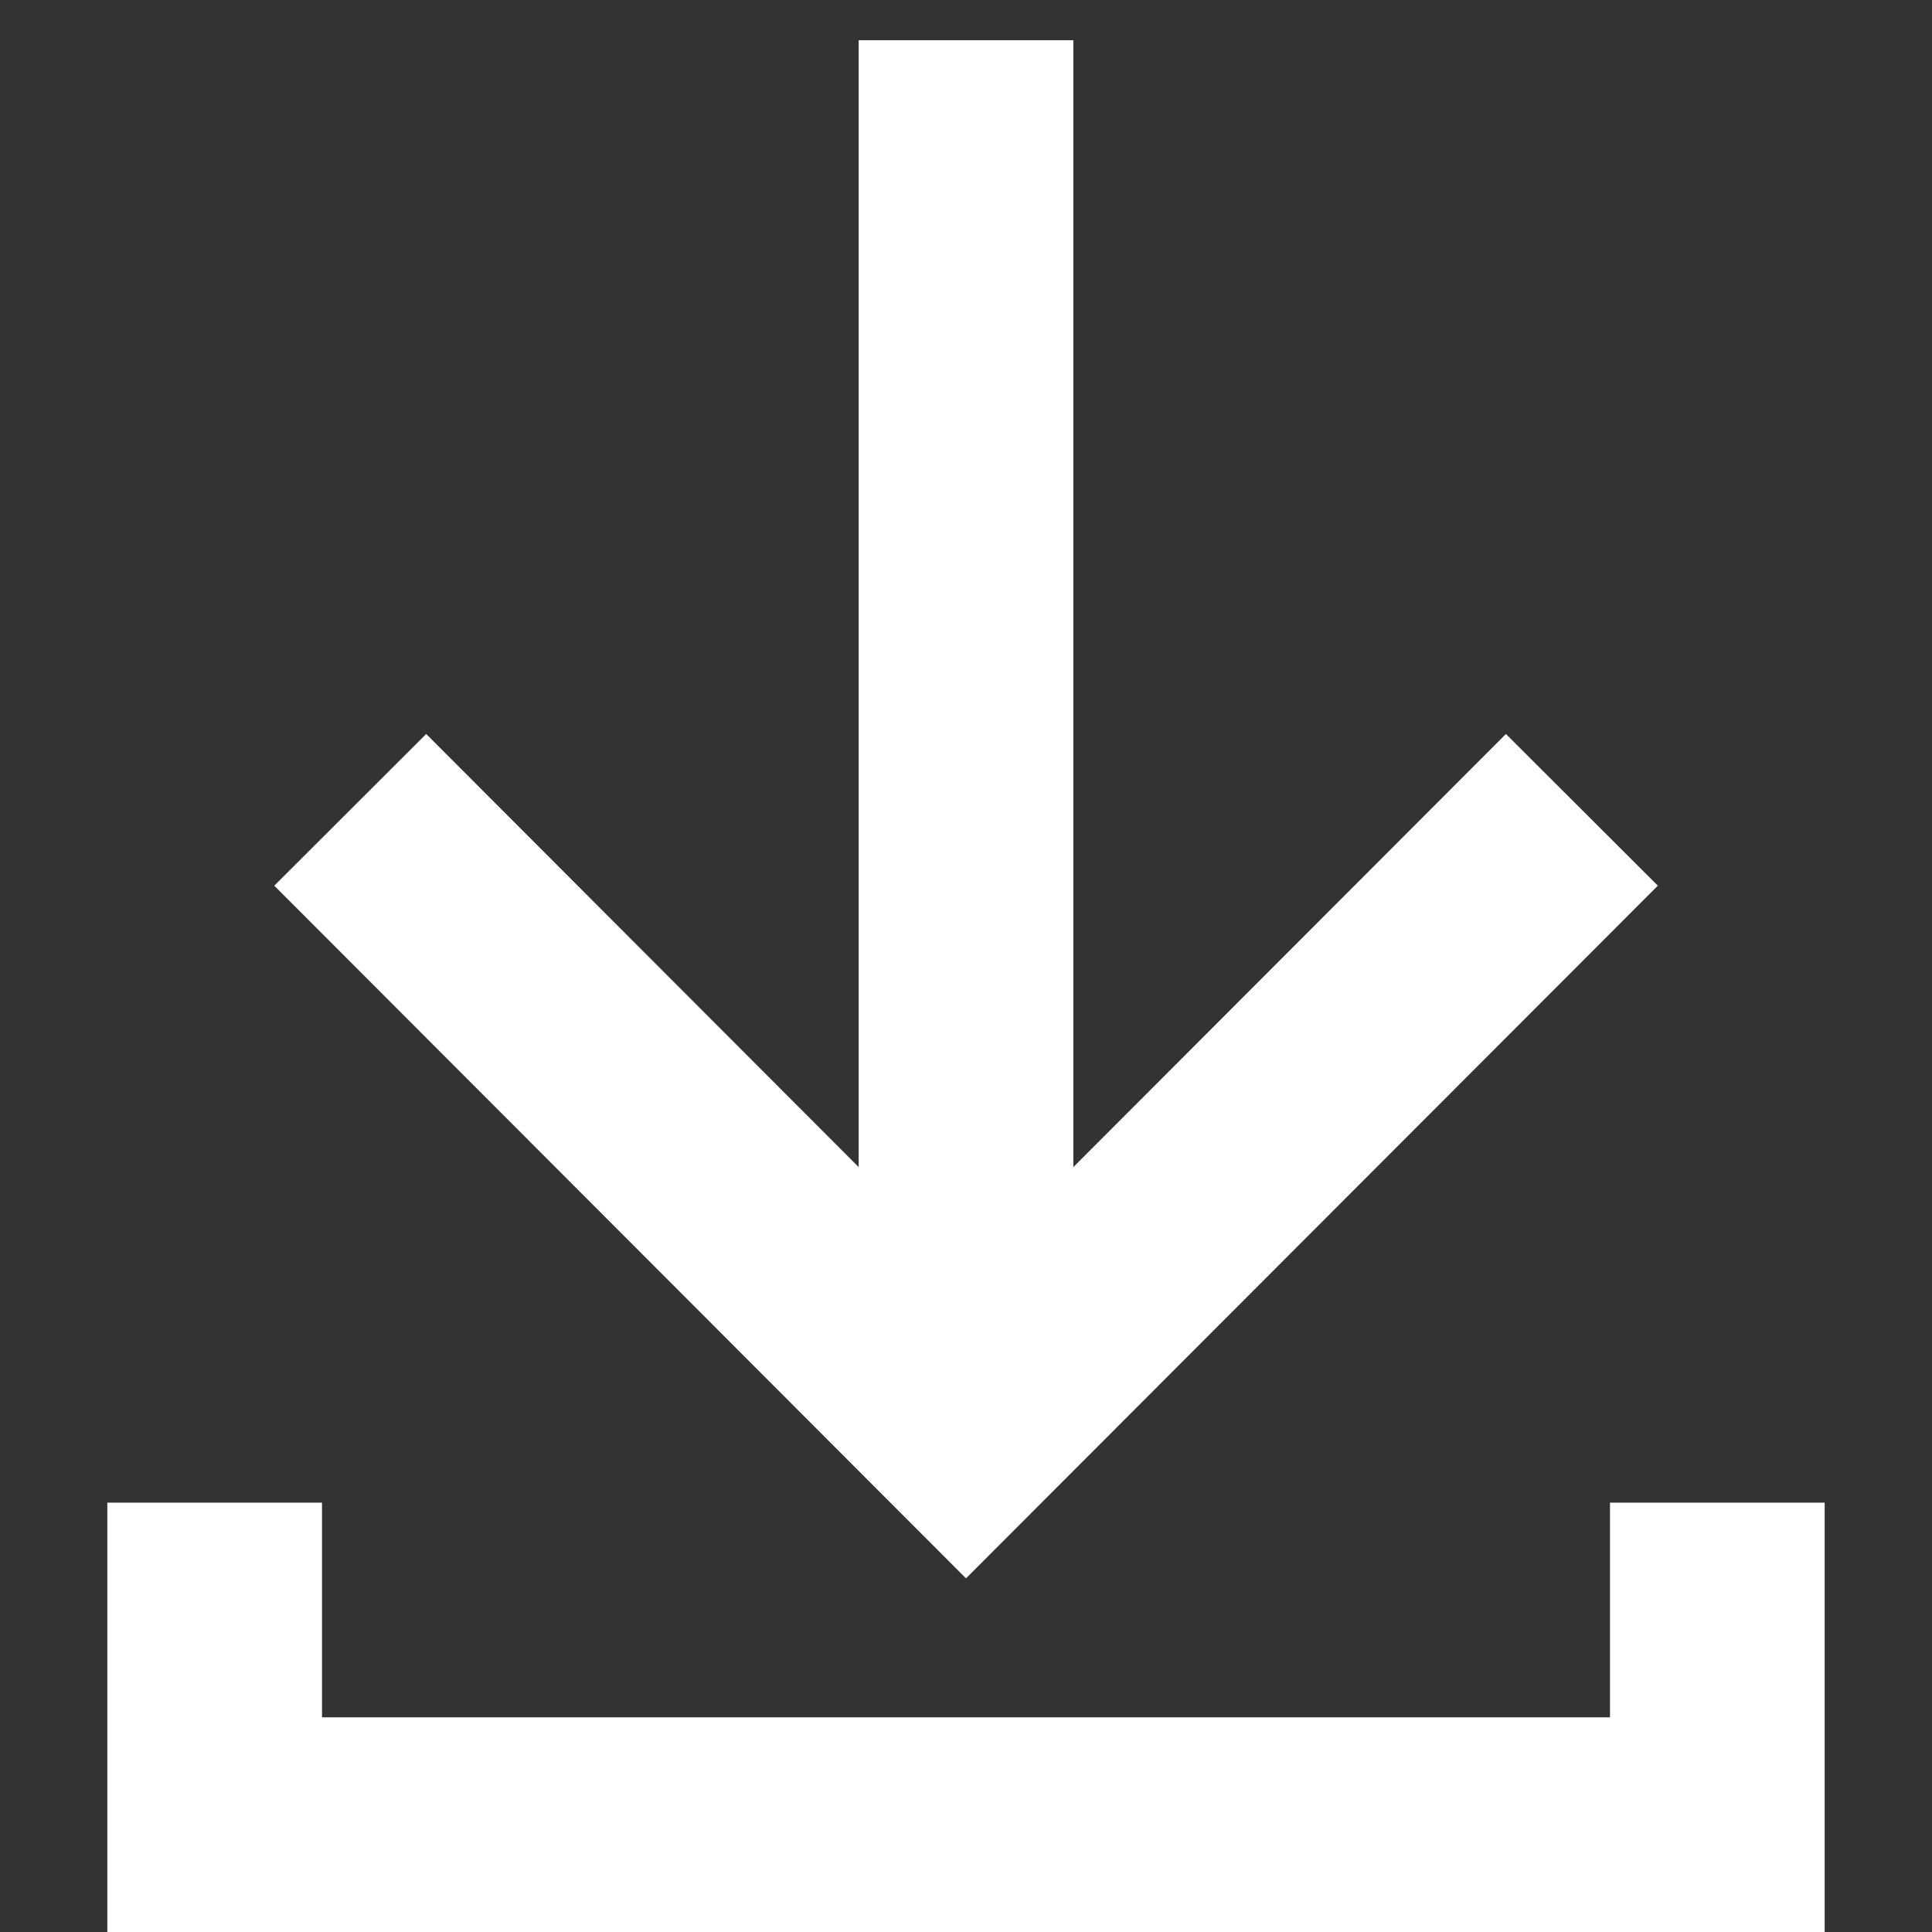
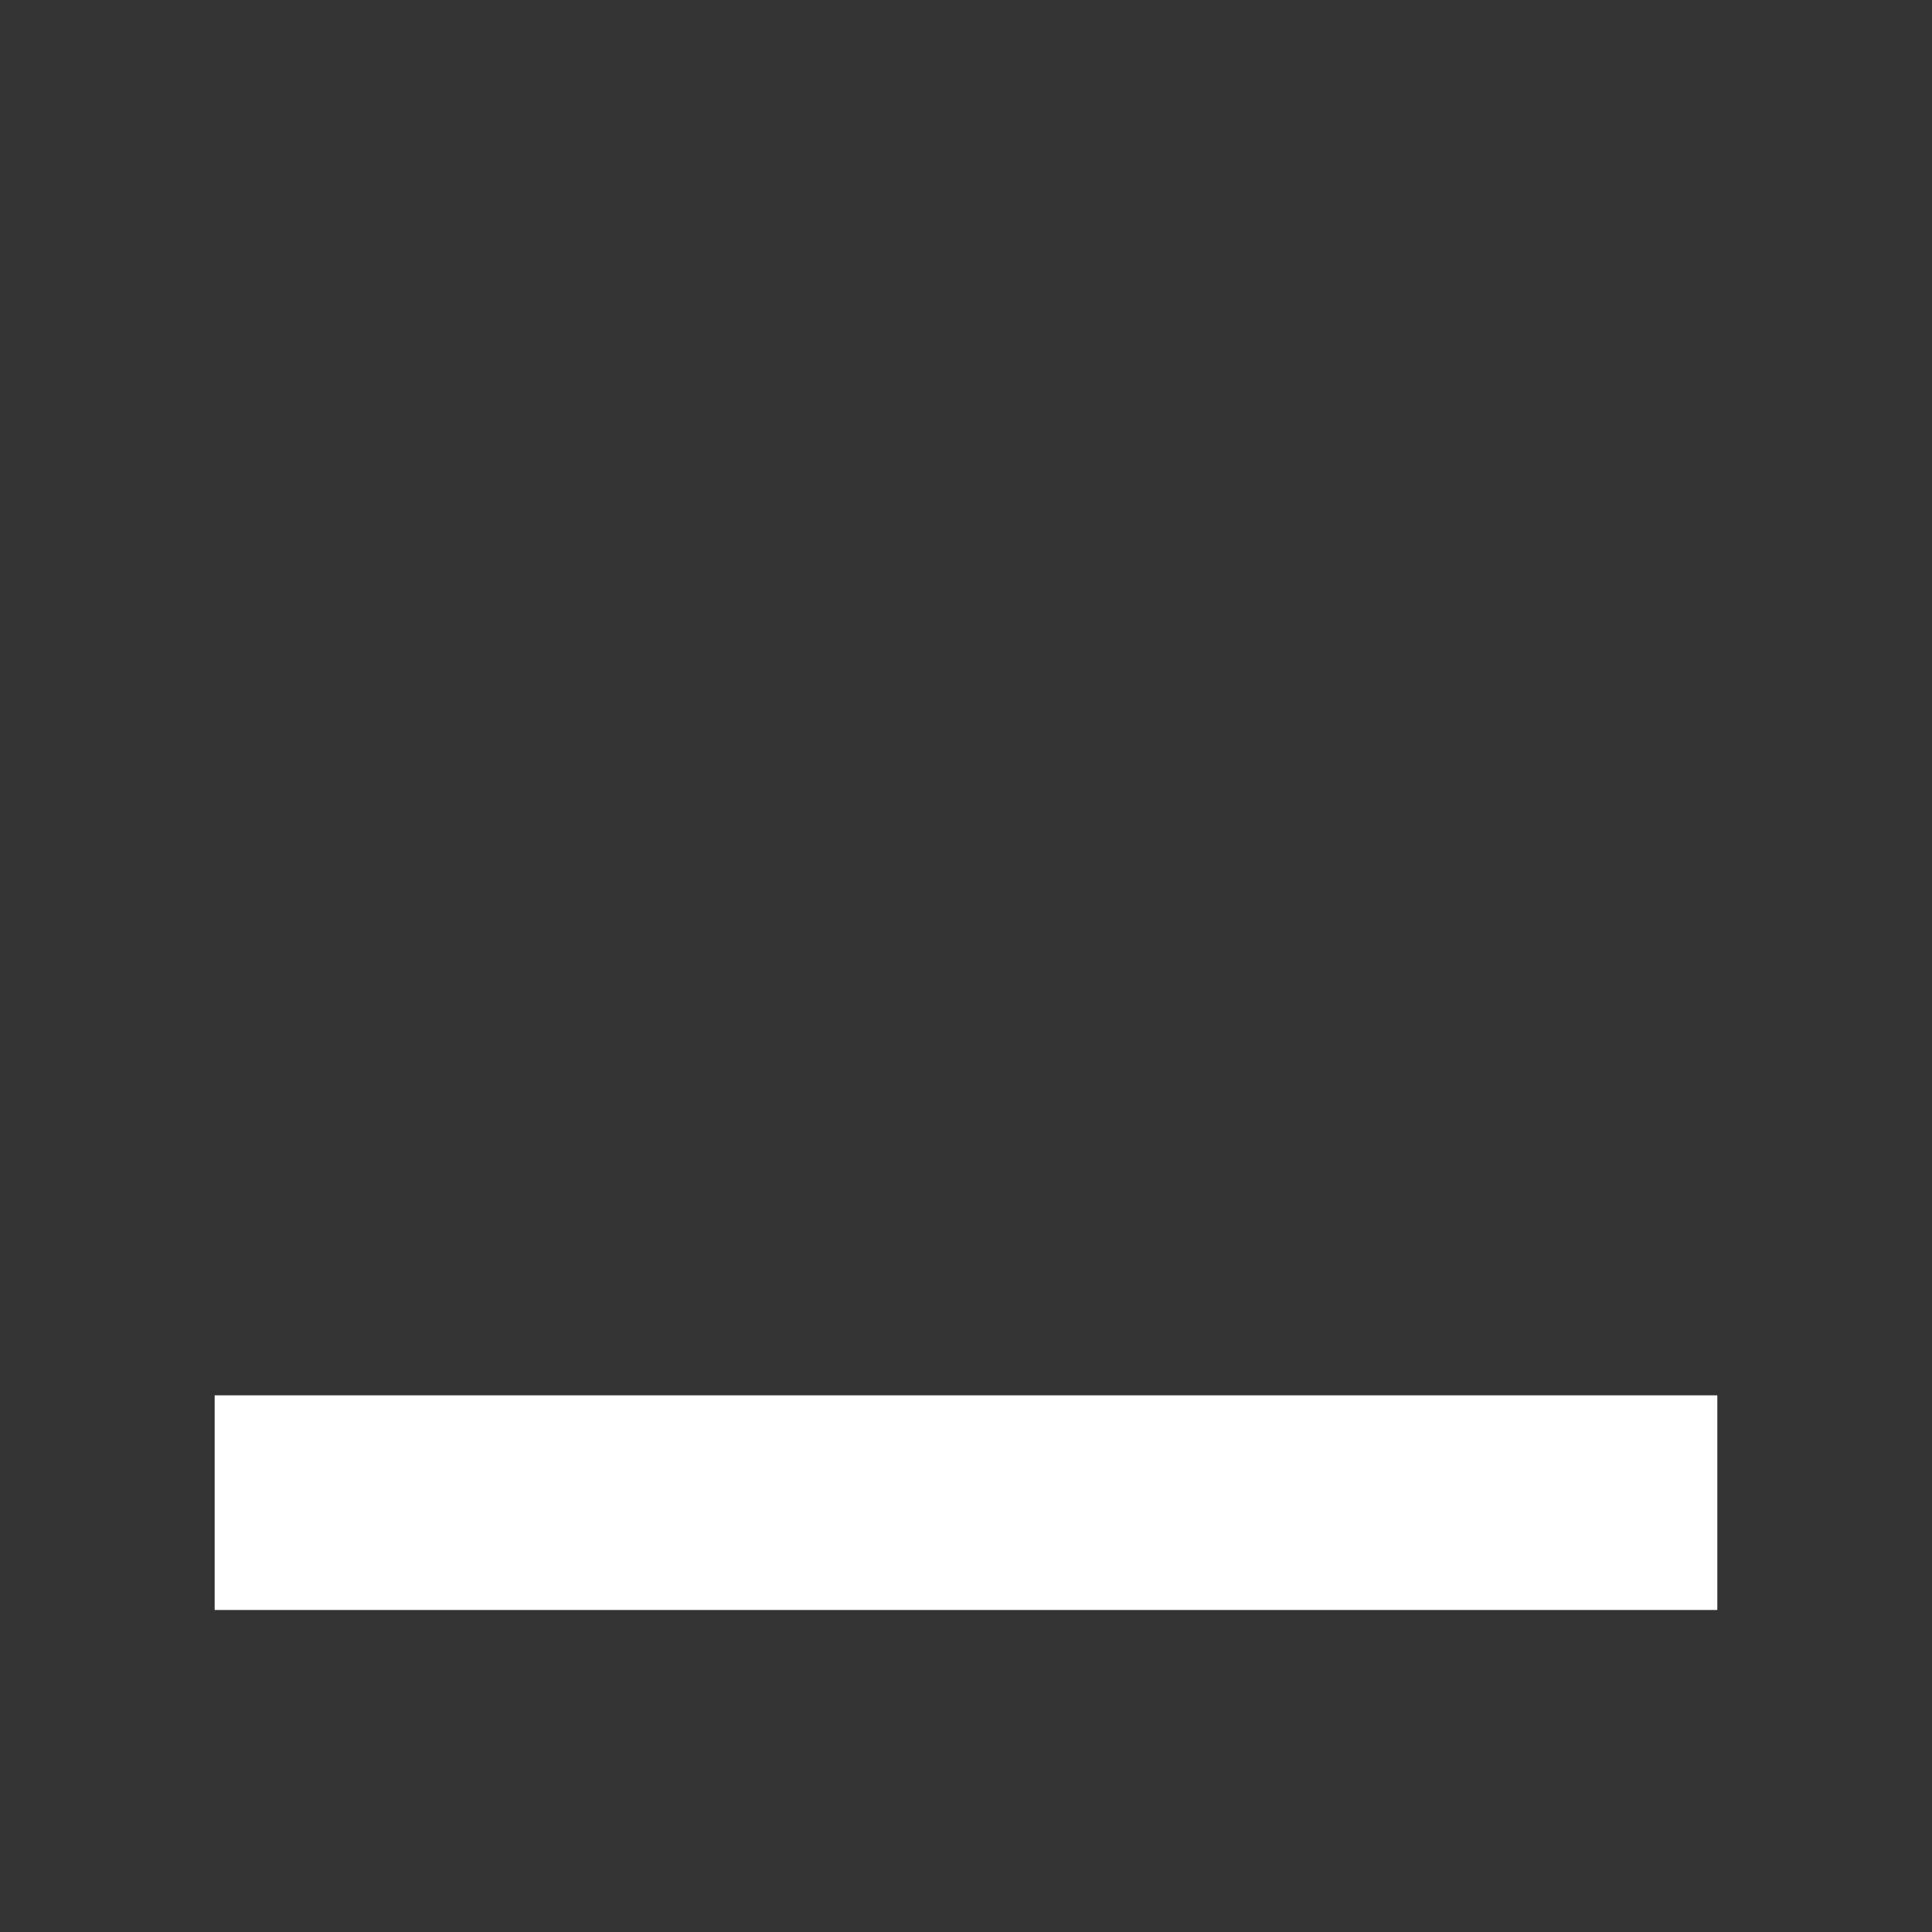
<svg xmlns="http://www.w3.org/2000/svg" width="18" height="18" viewBox="0 0 18 18" fill="none">
  <rect x="0" y="0" width="18" height="18" fill="#333333" stroke="none" />
-   <path d="M9 13.29V0.375" stroke="#ffffff" stroke-width="2" stroke-miterlimit="10" />
-   <path d="M3.263 7.545L9 13.29L14.738 7.545" stroke="#ffffff" stroke-width="2" stroke-miterlimit="10" />
-   <path d="M16 14V17H2V14" stroke="#ffffff" stroke-width="2" stroke-miterlimit="10" />
+   <path d="M16 14H2V14" stroke="#ffffff" stroke-width="2" stroke-miterlimit="10" />
</svg>